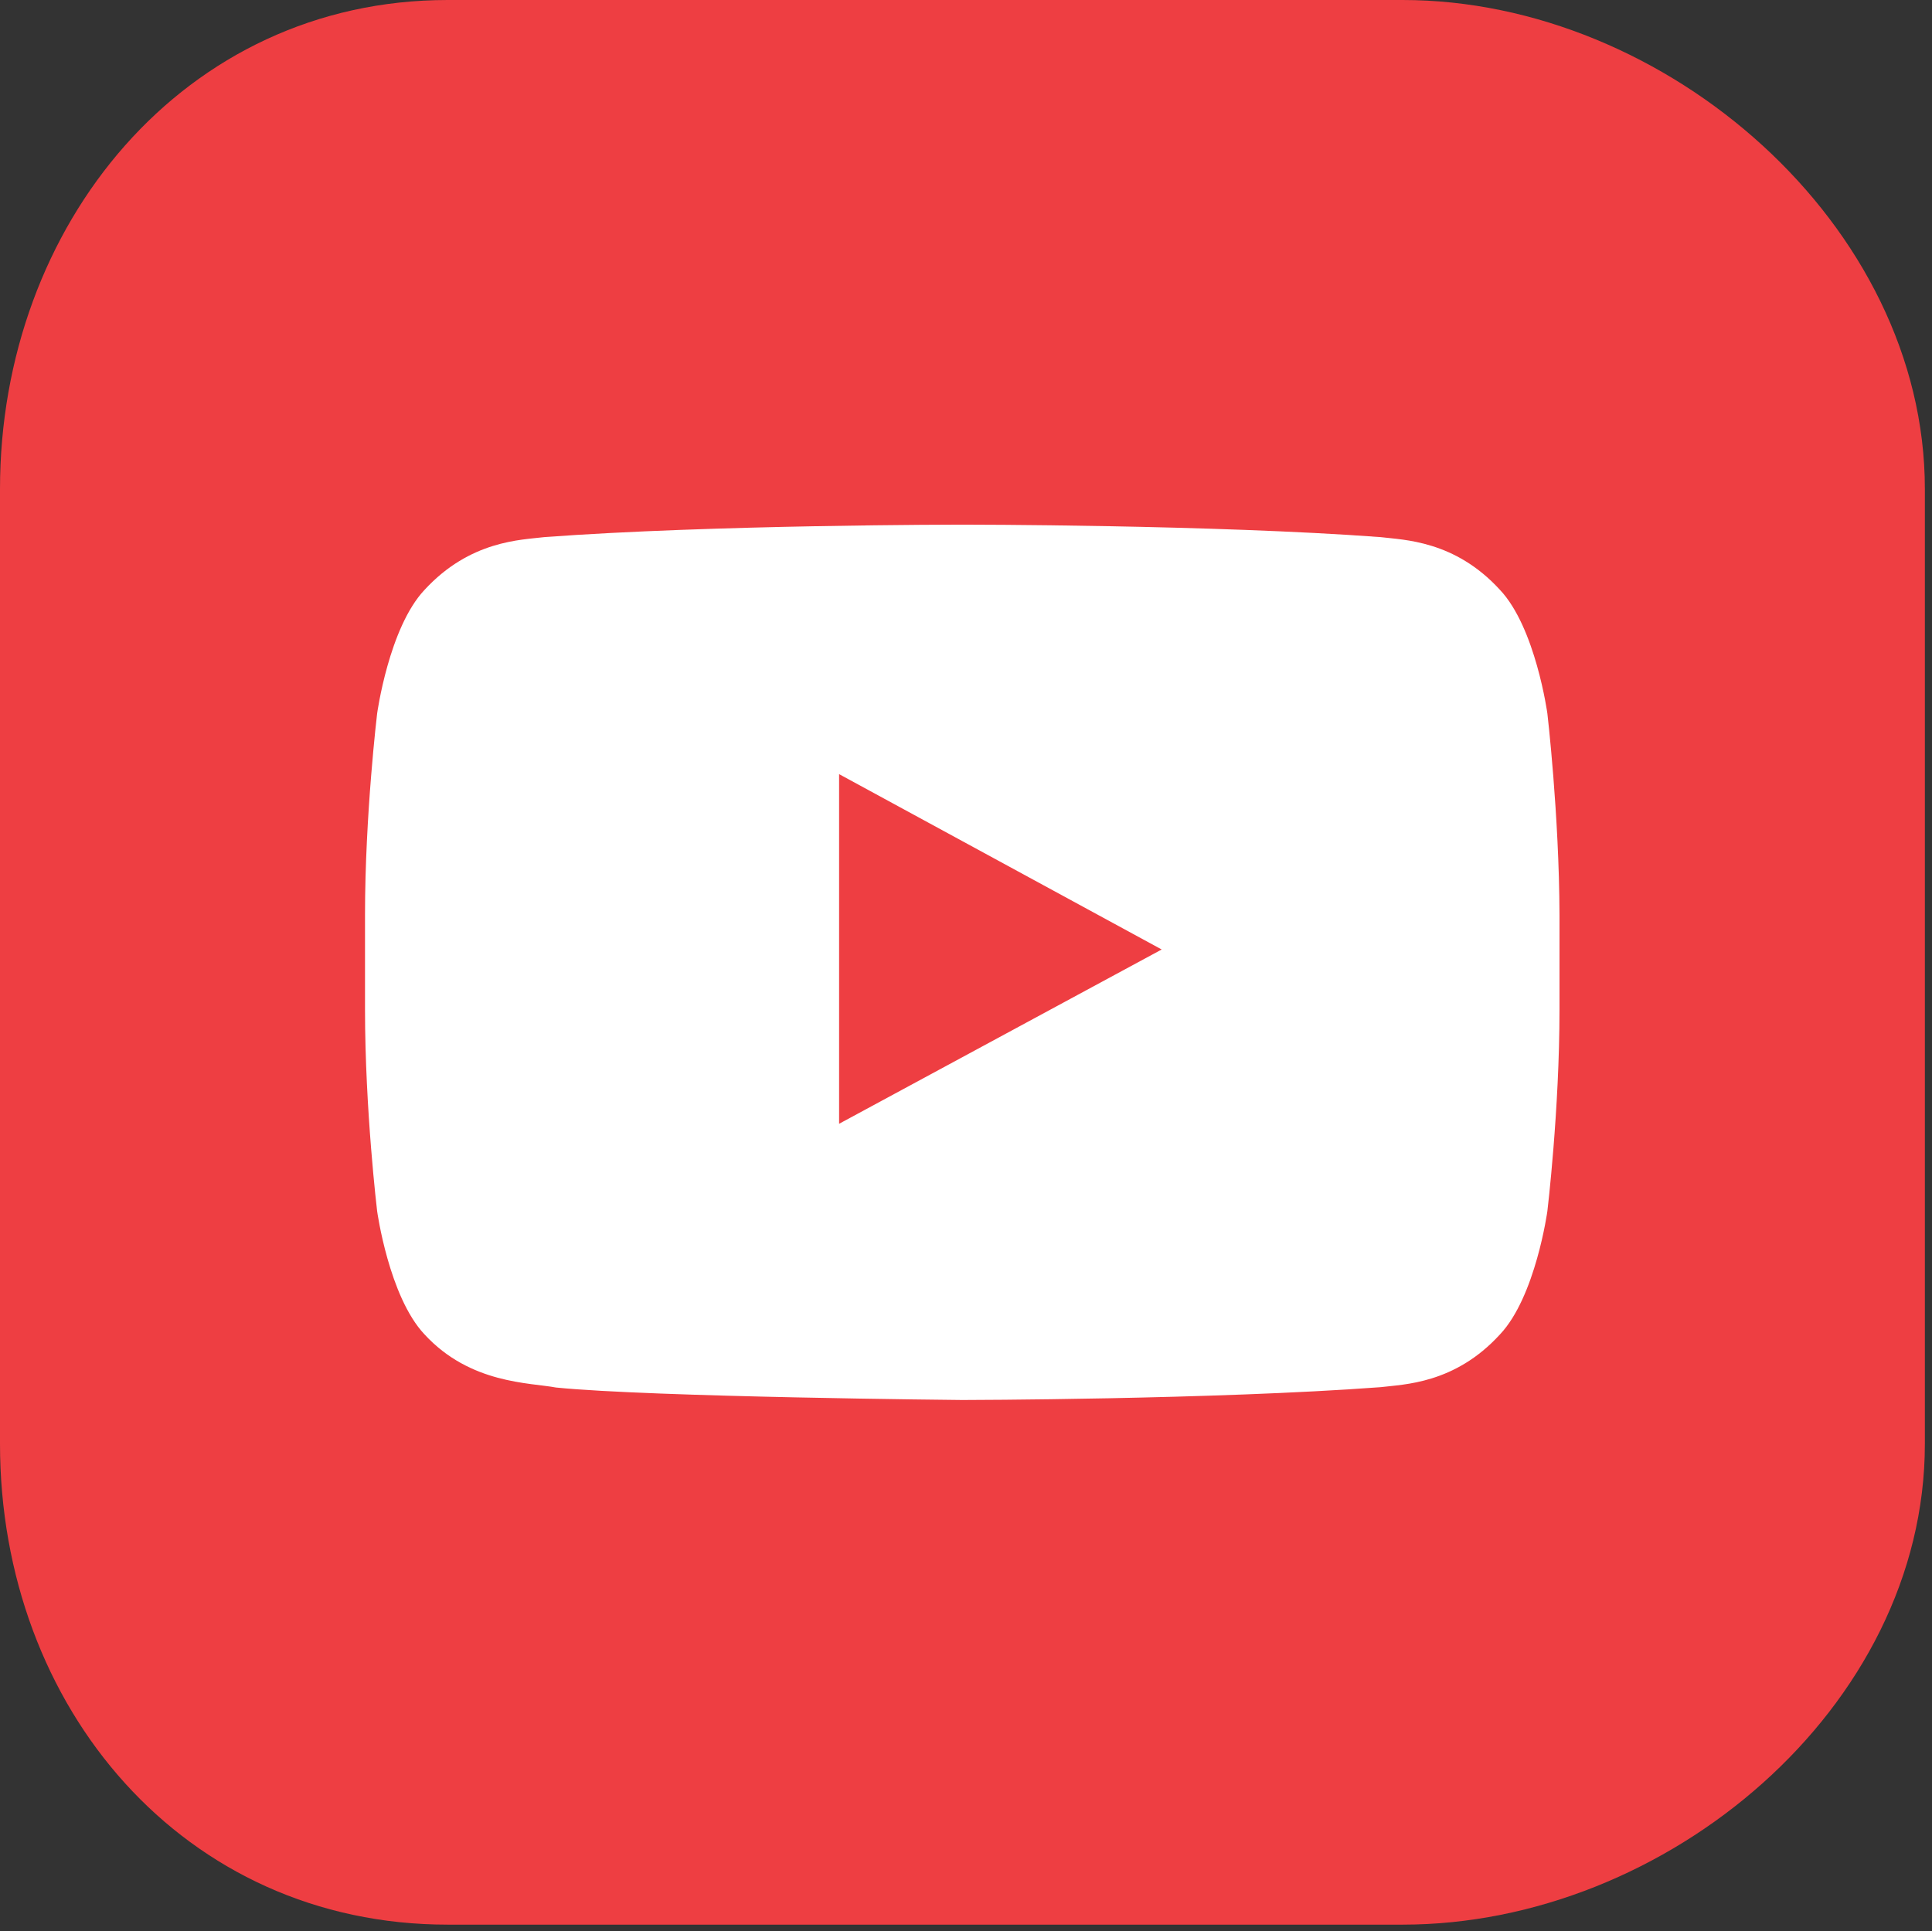
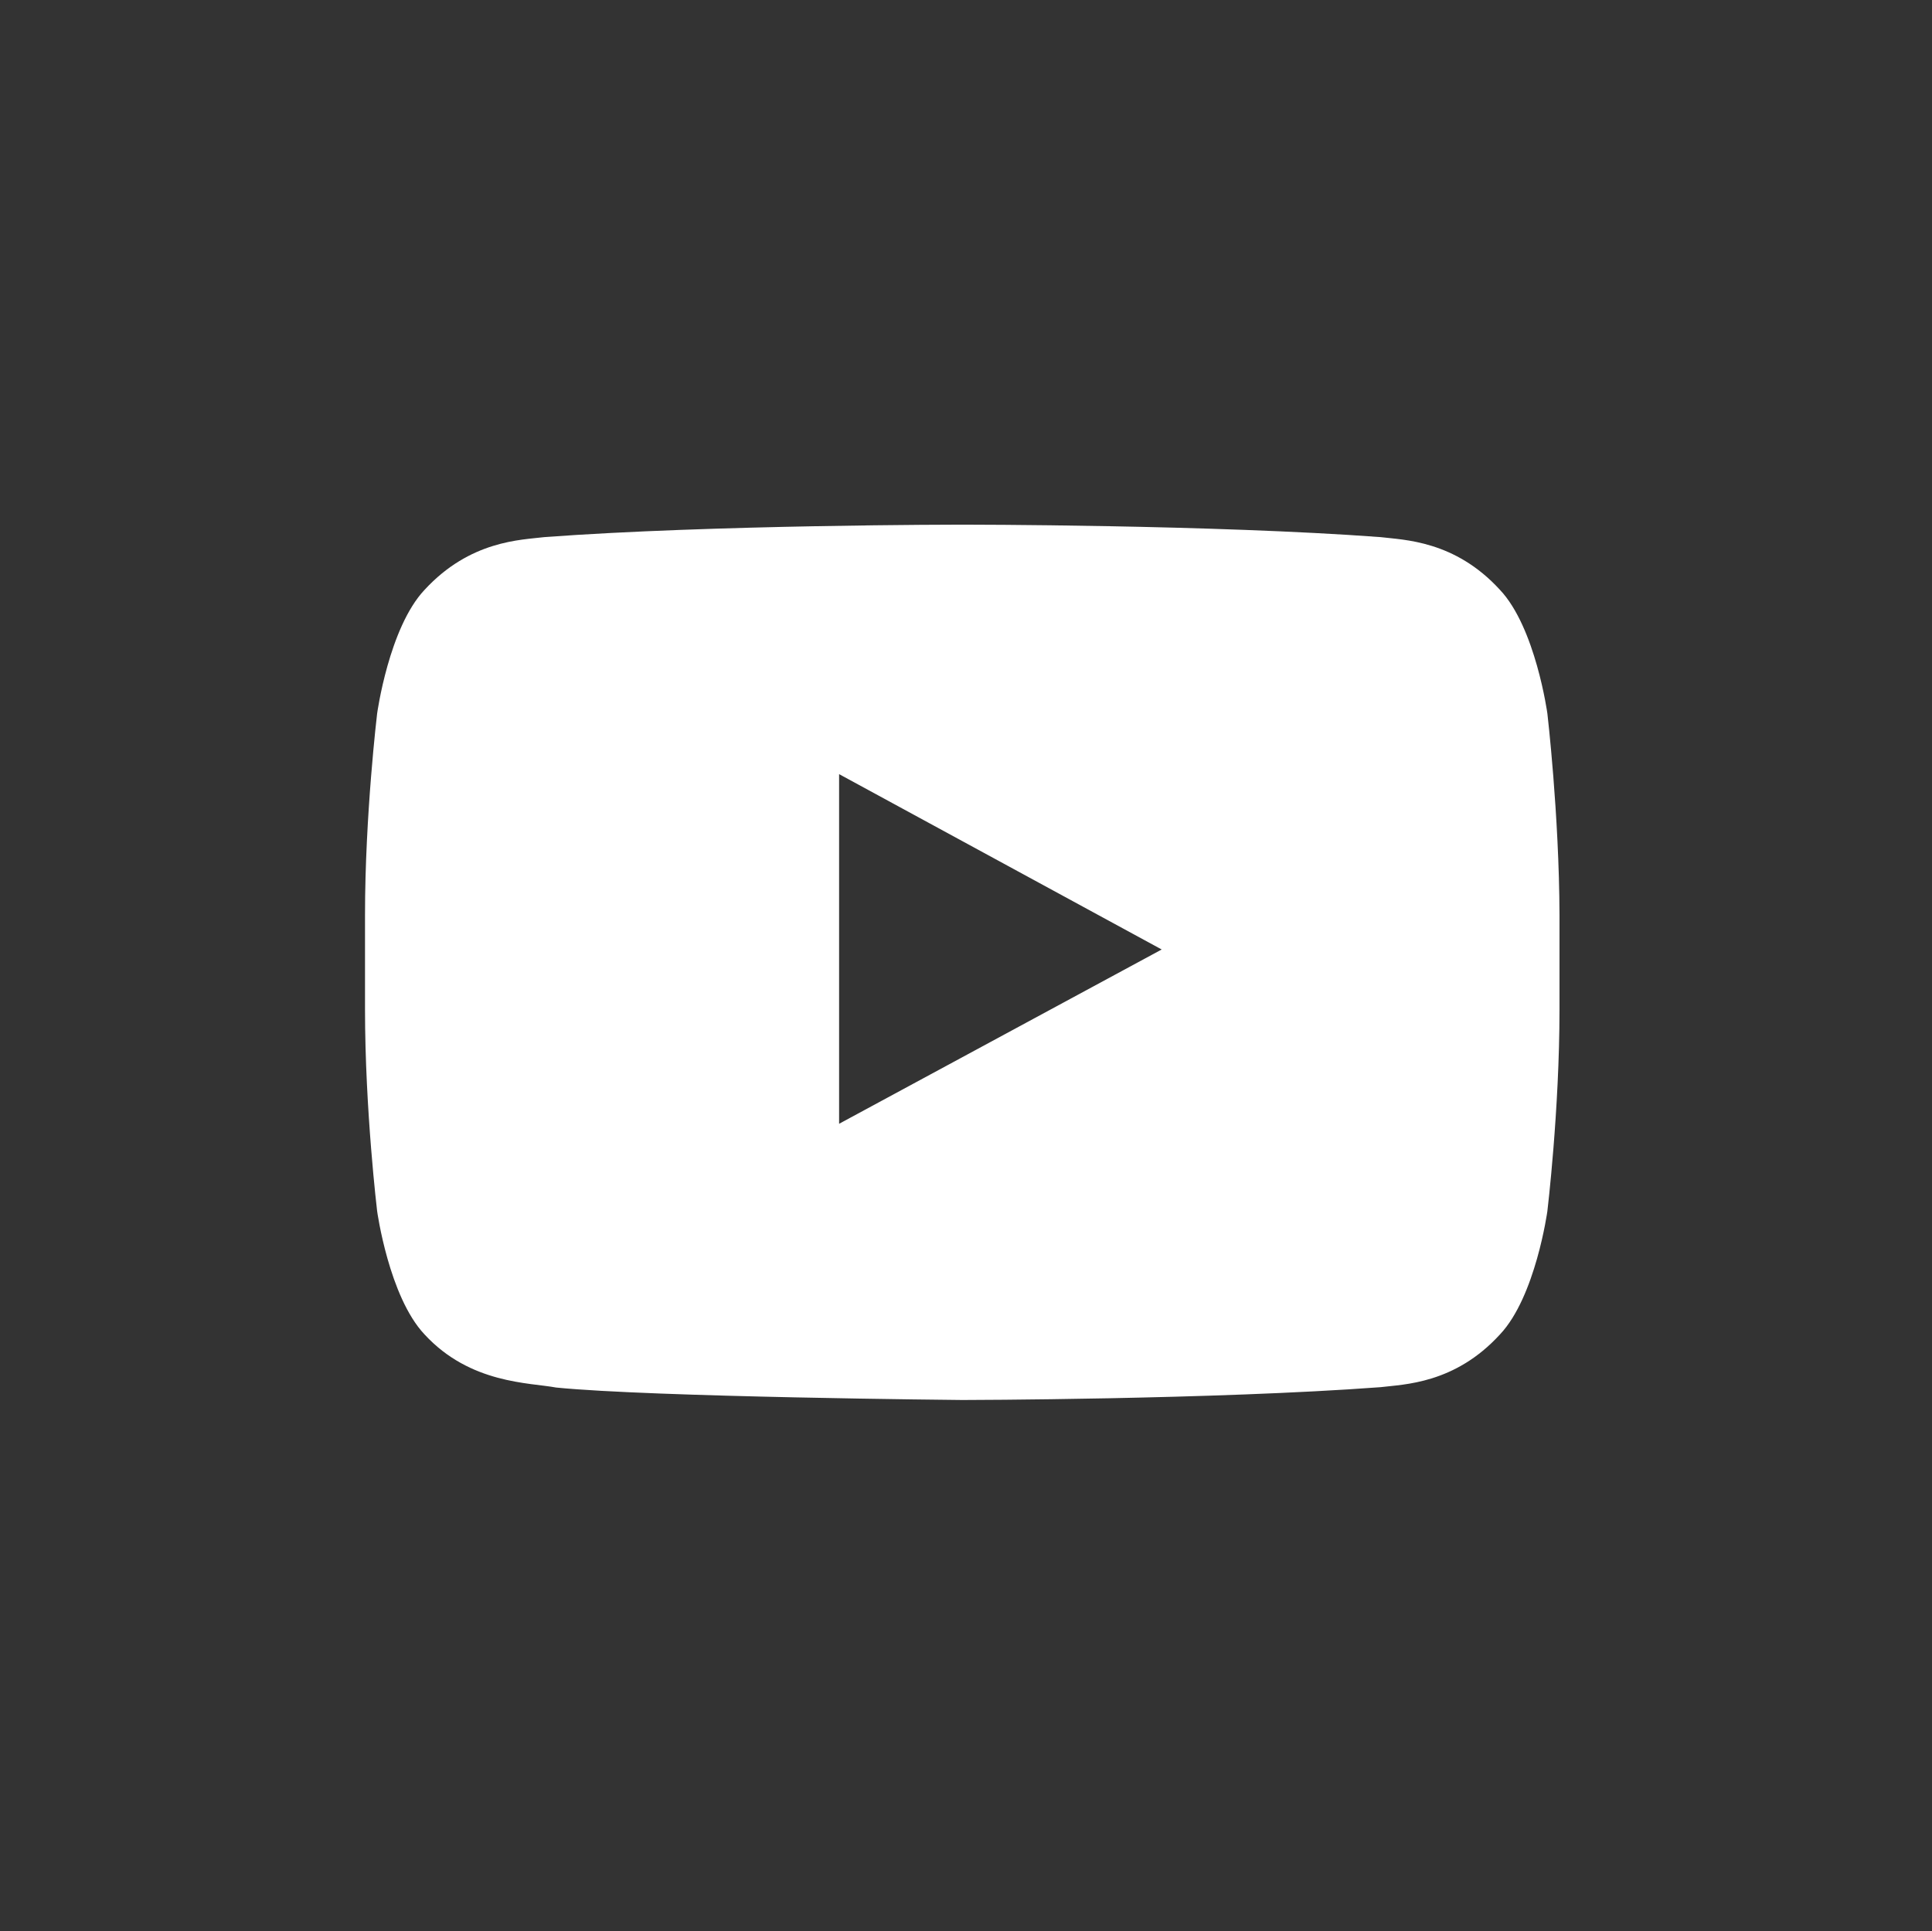
<svg xmlns="http://www.w3.org/2000/svg" xmlns:xlink="http://www.w3.org/1999/xlink" version="1.1" x="0px" y="0px" viewBox="0 0 54.2 54.18" style="enable-background:new 0 0 54.2 54.18;" xml:space="preserve">
  <rect x="0" y="0" width="54.2" height="54.18" fill="#333333" stroke="none" />
  <style type="text/css">
	.st0{display:none;}
	.st1{display:inline;}
	.st2{fill:#2D80A6;}
	.st3{fill:#FFFFFF;}
	.st4{fill:#41ACCB;}
	.st5{clip-path:url(#SVGID_2_);fill:#FFFFFF;}
	.st6{clip-path:url(#SVGID_4_);fill:#E94F3C;}
	.st7{clip-path:url(#SVGID_6_);fill:#FFFFFF;}
	.st8{fill:#00AAE2;}
	.st9{fill:#EE3E42;}
	.st10{display:inline;fill:#13965D;}
	.st11{display:inline;fill:#FFFFFF;}
	.st12{display:inline;fill:#255C9F;}
	.st13{display:inline;fill:url(#SVGID_7_);}
	.st14{display:inline;fill:#00AAE2;}
	.st15{fill:#B3B5B7;}
</style>
  <g id="Layer_1" class="st0">
</g>
  <g id="Layer_4" class="st0">
    <g class="st1">
      <path class="st2" d="M53.79,40.39c0,7.4-6,13.4-13.4,13.4H13.6c-7.4,0-13.4-6-13.4-13.4V13.61c0-7.4,6-13.4,13.4-13.4H40.4    c7.4,0,13.4,6,13.4,13.4V40.39z" />
      <g>
        <path class="st3" d="M37.27,10.26H16.73c-3.57,0-6.47,2.9-6.47,6.47v6.84v13.71c0,3.57,2.9,6.47,6.47,6.47h20.54     c3.57,0,6.47-2.9,6.47-6.47V23.56v-6.84C43.74,13.16,40.84,10.26,37.27,10.26z M39.13,14.12l0.74,0v0.74v4.94l-5.66,0.02     l-0.02-5.68L39.13,14.12z M22.22,23.56c1.07-1.48,2.81-2.46,4.78-2.46s3.71,0.97,4.78,2.46c0.7,0.97,1.12,2.15,1.12,3.44     c0,3.25-2.65,5.89-5.9,5.89c-3.25,0-5.9-2.64-5.9-5.89C21.1,25.72,21.52,24.53,22.22,23.56z M40.48,37.27     c0,1.77-1.44,3.21-3.21,3.21H16.73c-1.77,0-3.21-1.44-3.21-3.21V23.56h5c-0.43,1.06-0.67,2.22-0.67,3.44     c0,5.05,4.11,9.16,9.16,9.16c5.05,0,9.16-4.11,9.16-9.16c0-1.21-0.24-2.37-0.68-3.44h5V37.27z" />
      </g>
    </g>
    <g class="st1">
      <path class="st4" d="M53.79,40.39c0,7.4-6,13.4-13.4,13.4H13.6c-7.4,0-13.39-6-13.39-13.4V13.61c0-7.4,6-13.4,13.39-13.4h26.79    c7.4,0,13.4,6,13.4,13.4V40.39z" />
      <g>
        <g>
          <defs>
            <path id="SVGID_1_" d="M27.22,47.14c3.12,0,15.5-14.04,15.5-23.45c0-9.01-7.04-16.47-15.5-16.47c-8.9,0-15.94,7.47-15.94,16.47       C11.28,33.11,23.66,47.14,27.22,47.14z" />
          </defs>
          <clipPath id="SVGID_2_">
            <use xlink:href="#SVGID_1_" style="overflow:visible;" />
          </clipPath>
          <rect x="9.38" y="5.32" class="st5" width="35.24" height="43.72" />
        </g>
        <g>
          <defs>
            <ellipse id="SVGID_3_" cx="27" cy="21.45" rx="9.14" ry="9.05" />
          </defs>
          <use xlink:href="#SVGID_3_" style="overflow:visible;fill-rule:evenodd;clip-rule:evenodd;fill:#E94F3C;" />
          <clipPath id="SVGID_4_">
            <use xlink:href="#SVGID_3_" style="overflow:visible;" />
          </clipPath>
          <rect x="13.23" y="7.78" class="st6" width="27.53" height="27.35" />
        </g>
        <g>
          <defs>
            <ellipse id="SVGID_5_" cx="23.23" cy="15.55" rx="3.39" ry="3.36" />
          </defs>
          <use xlink:href="#SVGID_5_" style="overflow:visible;fill-rule:evenodd;clip-rule:evenodd;fill:#FFFFFF;" />
          <clipPath id="SVGID_6_">
            <use xlink:href="#SVGID_5_" style="overflow:visible;" />
          </clipPath>
          <rect x="18.13" y="10.48" class="st7" width="10.21" height="10.14" />
        </g>
      </g>
    </g>
  </g>
  <g id="Layer_2" class="st0">
    <g class="st1">
      <path class="st8" d="M54,40.51C54,47.91,46.75,54,39.35,54H12.56C5.16,54,0,47.91,0,40.51V13.72C0,6.32,5.16,0,12.56,0h26.79    C46.75,0,54,6.32,54,13.72V40.51z" />
      <g>
        <path class="st3" d="M41.43,13.93c-1.33,0.78-2.8,1.34-4.36,1.64c-1.25-1.31-3.04-2.14-5.01-2.14c-3.79,0-6.87,3.03-6.87,6.76     c0,0.53,0.06,1.04,0.18,1.54c-5.71-0.28-10.77-2.97-14.16-7.07c-0.59,1-0.93,2.16-0.93,3.4c0,2.34,1.22,4.41,3.06,5.63     c-1.13-0.03-2.19-0.34-3.11-0.84c0,0.03,0,0.06,0,0.09c0,3.28,2.37,6.01,5.51,6.63c-0.58,0.15-1.18,0.24-1.81,0.24     c-0.44,0-0.87-0.04-1.29-0.12c0.88,2.69,3.41,4.64,6.42,4.7c-2.35,1.81-5.31,2.9-8.53,2.9c-0.56,0-1.1-0.03-1.64-0.09     c3.04,1.92,6.65,3.04,10.53,3.04c12.64,0,19.55-10.3,19.55-19.24c0-0.29,0-0.59-0.02-0.88c1.34-0.95,2.51-2.14,3.43-3.5     c-1.23,0.54-2.56,0.9-3.95,1.06C39.83,16.84,40.91,15.51,41.43,13.93z" />
      </g>
    </g>
  </g>
  <g id="blank">
-     <path class="st9" d="M54,40.51C54,47.91,46.75,54,39.35,54H12.56C5.16,54,0,47.91,0,40.51V13.72C0,6.32,5.16,0,12.56,0h26.79   C46.75,0,54,6.32,54,13.72V40.51z" />
    <g>
      <g id="Lozenge_2_">
        <g>
          <path class="st3" d="M43.41,20.02c0,0-0.33-2.41-1.33-3.47c-1.27-1.39-2.7-1.4-3.35-1.48c-4.69-0.35-11.72-0.35-11.72-0.35      h-0.02c0,0-7.03,0-11.72,0.35c-0.65,0.08-2.08,0.09-3.36,1.48c-1,1.06-1.33,3.47-1.33,3.47s-0.34,2.83-0.34,5.65v2.65      c0,2.83,0.34,5.66,0.34,5.66s0.33,2.4,1.33,3.46c1.28,1.39,2.95,1.35,3.69,1.49C18.29,39.2,27,39.28,27,39.28      s7.04-0.01,11.73-0.36c0.65-0.08,2.08-0.09,3.35-1.48c1-1.06,1.33-3.46,1.33-3.46s0.34-2.83,0.34-5.66v-2.65      C43.74,22.84,43.41,20.02,43.41,20.02z M23.54,31.53l0-9.81l9.05,4.92L23.54,31.53z" />
        </g>
      </g>
    </g>
  </g>
  <g id="blank_copy" class="st0">
    <path class="st10" d="M54,40.51C54,47.91,46.75,54,39.35,54H12.56C5.16,54,0,47.91,0,40.51V13.72C0,6.32,5.16,0,12.56,0h26.79   C46.75,0,54,6.32,54,13.72V40.51z" />
    <polygon class="st11" points="27.38,9.93 19.74,14.62 19.74,9.82 13.03,9.82 13.03,18.74 6.05,23.03 9.68,28.94 13.03,26.86    13.03,44.83 42.26,44.83 42.26,26.88 45.23,28.69 48.72,22.99  " />
  </g>
  <g id="blank_copy_2" class="st0">
    <path class="st12" d="M54,40.51C54,47.91,46.75,54,39.35,54H12.56C5.16,54,0,47.91,0,40.51V13.72C0,6.32,5.16,0,12.56,0h26.79   C46.75,0,54,6.32,54,13.72V40.51z" />
    <g class="st1">
      <path class="st3" d="M21.61,45.09h7.2c0,0,0-9.94,0-18h5.34l0.66-7.2h-5.72v-2.88c0-1.4,0.94-1.73,1.59-1.73c0.66,0,4.04,0,4.04,0    V9.12l-5.56-0.02c-6.17,0-7.58,4.6-7.58,7.54v3.25h-3.57v7.2h3.6C21.61,35.25,21.61,45.09,21.61,45.09z" />
    </g>
  </g>
  <g id="blank_copy_3" class="st0">
    <linearGradient id="SVGID_7_" gradientUnits="userSpaceOnUse" x1="0.1" y1="27.136" x2="54.1" y2="27.136">
      <stop offset="0" style="stop-color:#FBCA62" />
      <stop offset="0.061" style="stop-color:#F9B758" />
      <stop offset="0.186" style="stop-color:#F48540" />
      <stop offset="0.241" style="stop-color:#F26D34" />
      <stop offset="0.249" style="stop-color:#F16A37" />
      <stop offset="0.338" style="stop-color:#E54E54" />
      <stop offset="0.426" style="stop-color:#DC3968" />
      <stop offset="0.513" style="stop-color:#D72D75" />
      <stop offset="0.598" style="stop-color:#D52979" />
      <stop offset="0.779" style="stop-color:#9F4B91" />
      <stop offset="0.872" style="stop-color:#89599B" />
      <stop offset="0.925" style="stop-color:#7B5CA2" />
      <stop offset="1" style="stop-color:#6C5FA9" />
    </linearGradient>
-     <path class="st13" d="M54.1,40.64c0,7.4-7.25,13.49-14.65,13.49H12.66c-7.4,0-12.56-6.09-12.56-13.49V13.86   c0-7.4,5.16-13.72,12.56-13.72h26.79c7.4,0,14.65,6.32,14.65,13.72V40.64z" />
    <g class="st1">
      <path class="st3" d="M34.77,9.18H19.43c-5.68,0-10.28,4.6-10.28,10.28V34.8c0,5.68,4.6,10.28,10.28,10.28h15.33    c5.68,0,10.28-4.6,10.28-10.28V19.47C45.05,13.79,40.45,9.18,34.77,9.18z M42.04,33.52c0,4.73-3.83,8.56-8.56,8.56H20.72    c-4.73,0-8.56-3.83-8.56-8.56V20.76c0-4.73,3.83-8.56,8.56-8.56h12.76c4.73,0,8.56,3.83,8.56,8.56V33.52z" />
      <path class="st3" d="M27.19,18.07c-5.06,0-9.16,4.1-9.16,9.16s4.1,9.16,9.16,9.16s9.16-4.1,9.16-9.16S32.25,18.07,27.19,18.07z     M27.19,33.07c-3.23,0-5.84-2.62-5.84-5.84s2.62-5.84,5.84-5.84s5.84,2.62,5.84,5.84S30.42,33.07,27.19,33.07z" />
      <circle class="st3" cx="36.64" cy="17.69" r="2.34" />
    </g>
  </g>
  <g id="blank_copy_4" class="st0">
    <path class="st14" d="M54,40.51C54,47.91,46.75,54,39.35,54H12.56C5.16,54,0,47.91,0,40.51V13.72C0,6.32,5.16,0,12.56,0h26.79   C46.75,0,54,6.32,54,13.72V40.51z" />
  </g>
  <g id="Layer_10" class="st0">
</g>
  <g id="Layer_7" class="st0">
    <g class="st1">
      <g>
        <g>
          <path class="st15" d="M7.79,14.52c0-9.81,9.6-12.89,14.37-13.76c-0.9,0.47-10.49,3.23-10.64,14.06      c-0.11,7.53,7.4,10.43,8.56,10.86C19.43,26.1,7.79,25.52,7.79,14.52z" />
-           <path class="st15" d="M53.47,27.17c0,20.61-18.22,26.65-26.42,26.65c-7.1,0-11.13-2.34-13.11-3.62c2.97,1.2,4.57,1.94,9.2,1.94      c3.86,0,6.9-0.53,10.52-2.51c3.42-1.87,5.64-4.47,6.24-5.55c-1.78,1.68-8.22,6.9-16.53,6.9c-8.31,0-14.09-5.11-17.11-8.63      C3.29,38.89,2.07,36.04,1,31.73c-1.06-4.26-0.61-7.77,0.37-11.6c0.74,5.67,1.22,7.77,3.55,10.49c2.37,2.77,5.87,5.7,8.56,6.17      C10.05,34.5,4.55,30.62,3.33,22.6C3,20.5,2.35,14.71,6.87,9.4c-1.2,5.48-0.1,10.06,2.29,13.06c3.22,4.05,7.2,4.01,8.68,4.24      c4.27,0.67,7.4-2.32,7.4-5.9c0-1.34-0.52-2.76-1.67-4.06c-1.28-1.45-3.52-2.02-4.88-1.89c-2.9,0.27-4.44,2.46-4.44,2.46      c0.28-1.84,0.62-3.66,2.4-5.45c1.78-1.79,3.31-1.91,4.98-2.09c-0.09-0.69,0.27-1.96,1.6-2.56c1.1-0.49,1.96-0.43,2.75-0.29      c1.92,0.36,6.03,3.56,7.12,4.43c1.56,1.25,4.83,2.84,6.66,3.44c-2.55,0.27-3.05,1.35-3.05,2.79c0,1.43,0.53,3.35,0.53,6.22      c0,2.87-0.95,6.1-2.37,7.54c1.78-0.36,2.73-1.08,4.98-3.35c2.26-2.27,3.08-5.03,3.08-8.5c0-4.25-1.66-8.56-6.41-13.35      c1.78,0.72,5.94,3.77,7.48,6.88c1.81,3.65,2.97,5.95,2.97,9.52c0.53-2.81,0.39-4.37-0.56-7.24c-0.95-2.87-1.46-3.89-3.71-6.82      c-2.32-3.02-7.94-7.01-11.37-7.61C33.67,0.86,53.47,6.19,53.47,27.17z M24.88,10.2c0.28,0.06,0.69,0.15,1.19,0.33      c0.56,0.2,0.57,0.2,0.57,0.2c-0.25-0.34-0.73-0.86-1.01-1.07c-0.48-0.34-0.68-0.51-1.15-0.64C24.16,8.94,23.93,9,23.81,9.3      c-0.12,0.31,0.03,0.64,0.35,0.74C24.17,10.04,24.54,10.14,24.88,10.2z" />
+           <path class="st15" d="M53.47,27.17c0,20.61-18.22,26.65-26.42,26.65c-7.1,0-11.13-2.34-13.11-3.62c2.97,1.2,4.57,1.94,9.2,1.94      c3.86,0,6.9-0.53,10.52-2.51c3.42-1.87,5.64-4.47,6.24-5.55c-1.78,1.68-8.22,6.9-16.53,6.9c-8.31,0-14.09-5.11-17.11-8.63      C3.29,38.89,2.07,36.04,1,31.73c-1.06-4.26-0.61-7.77,0.37-11.6c0.74,5.67,1.22,7.77,3.55,10.49c2.37,2.77,5.87,5.7,8.56,6.17      C10.05,34.5,4.55,30.62,3.33,22.6C3,20.5,2.35,14.71,6.87,9.4c-1.2,5.48-0.1,10.06,2.29,13.06c3.22,4.05,7.2,4.01,8.68,4.24      c4.27,0.67,7.4-2.32,7.4-5.9c0-1.34-0.52-2.76-1.67-4.06c-1.28-1.45-3.52-2.02-4.88-1.89c-2.9,0.27-4.44,2.46-4.44,2.46      c0.28-1.84,0.62-3.66,2.4-5.45c1.78-1.79,3.31-1.91,4.98-2.09c-0.09-0.69,0.27-1.96,1.6-2.56c1.1-0.49,1.96-0.43,2.75-0.29      c1.92,0.36,6.03,3.56,7.12,4.43c1.56,1.25,4.83,2.84,6.66,3.44c0,1.43,0.53,3.35,0.53,6.22      c0,2.87-0.95,6.1-2.37,7.54c1.78-0.36,2.73-1.08,4.98-3.35c2.26-2.27,3.08-5.03,3.08-8.5c0-4.25-1.66-8.56-6.41-13.35      c1.78,0.72,5.94,3.77,7.48,6.88c1.81,3.65,2.97,5.95,2.97,9.52c0.53-2.81,0.39-4.37-0.56-7.24c-0.95-2.87-1.46-3.89-3.71-6.82      c-2.32-3.02-7.94-7.01-11.37-7.61C33.67,0.86,53.47,6.19,53.47,27.17z M24.88,10.2c0.28,0.06,0.69,0.15,1.19,0.33      c0.56,0.2,0.57,0.2,0.57,0.2c-0.25-0.34-0.73-0.86-1.01-1.07c-0.48-0.34-0.68-0.51-1.15-0.64C24.16,8.94,23.93,9,23.81,9.3      c-0.12,0.31,0.03,0.64,0.35,0.74C24.17,10.04,24.54,10.14,24.88,10.2z" />
        </g>
      </g>
    </g>
  </g>
</svg>